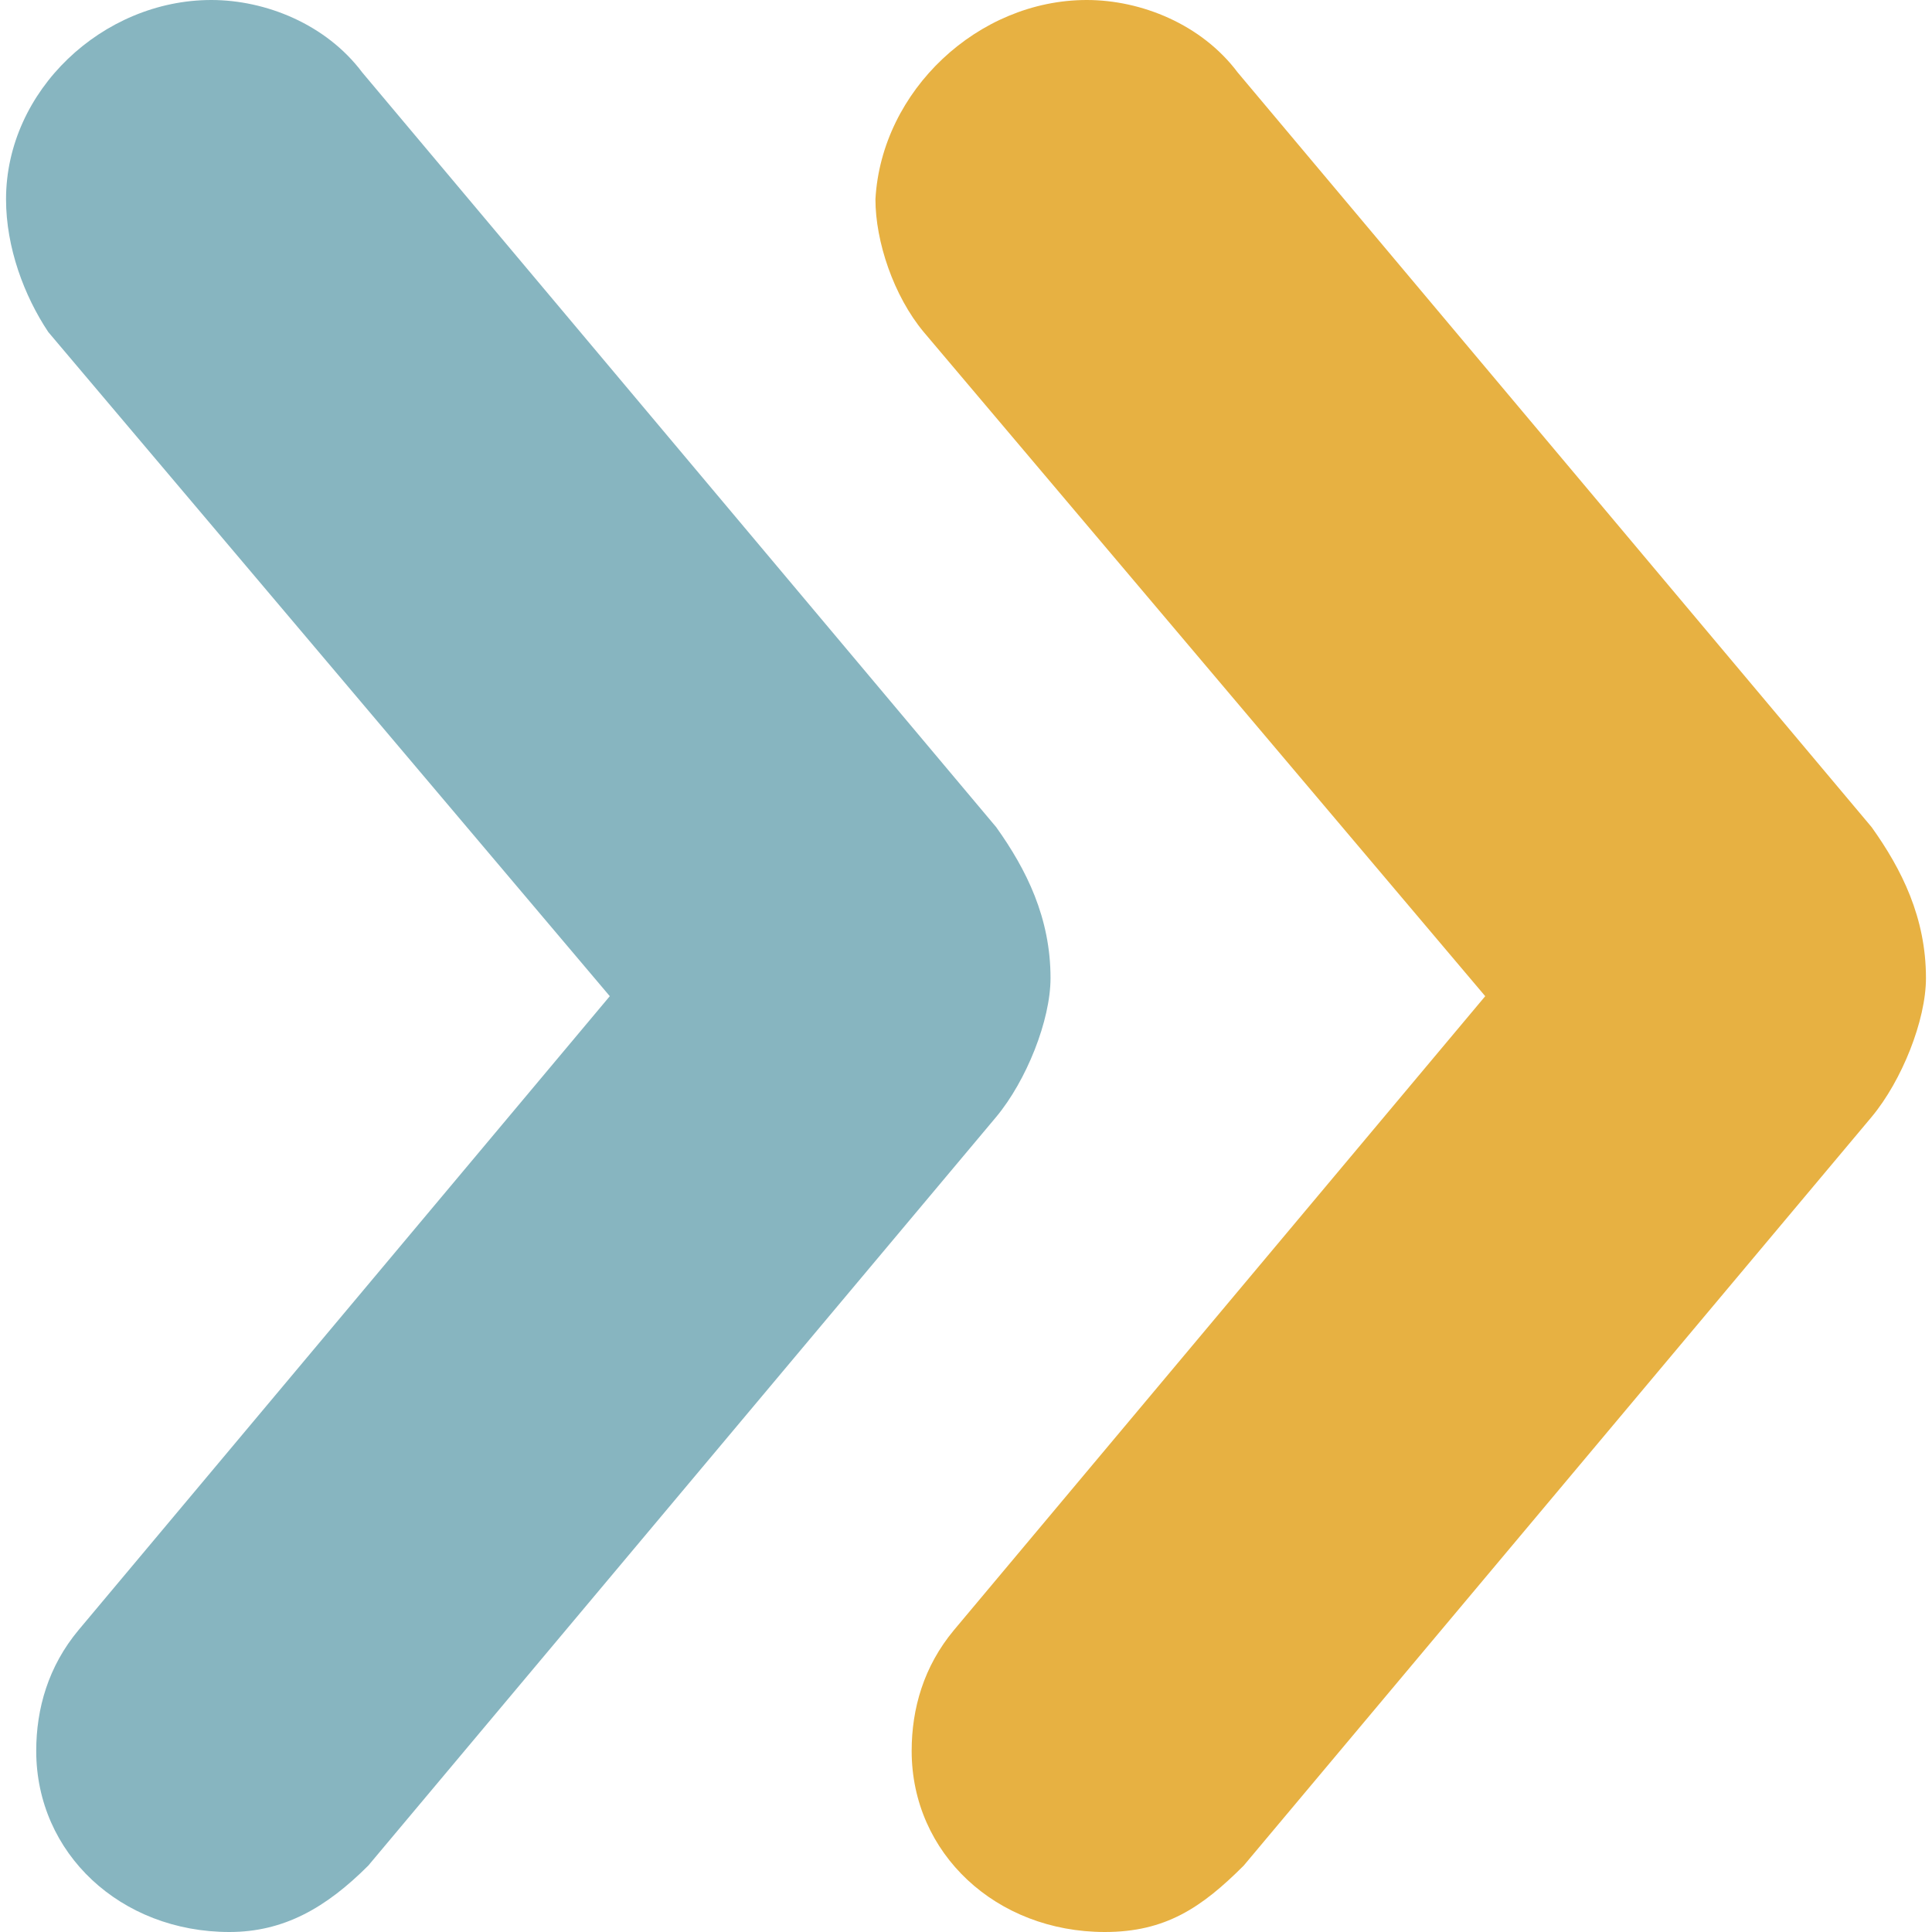
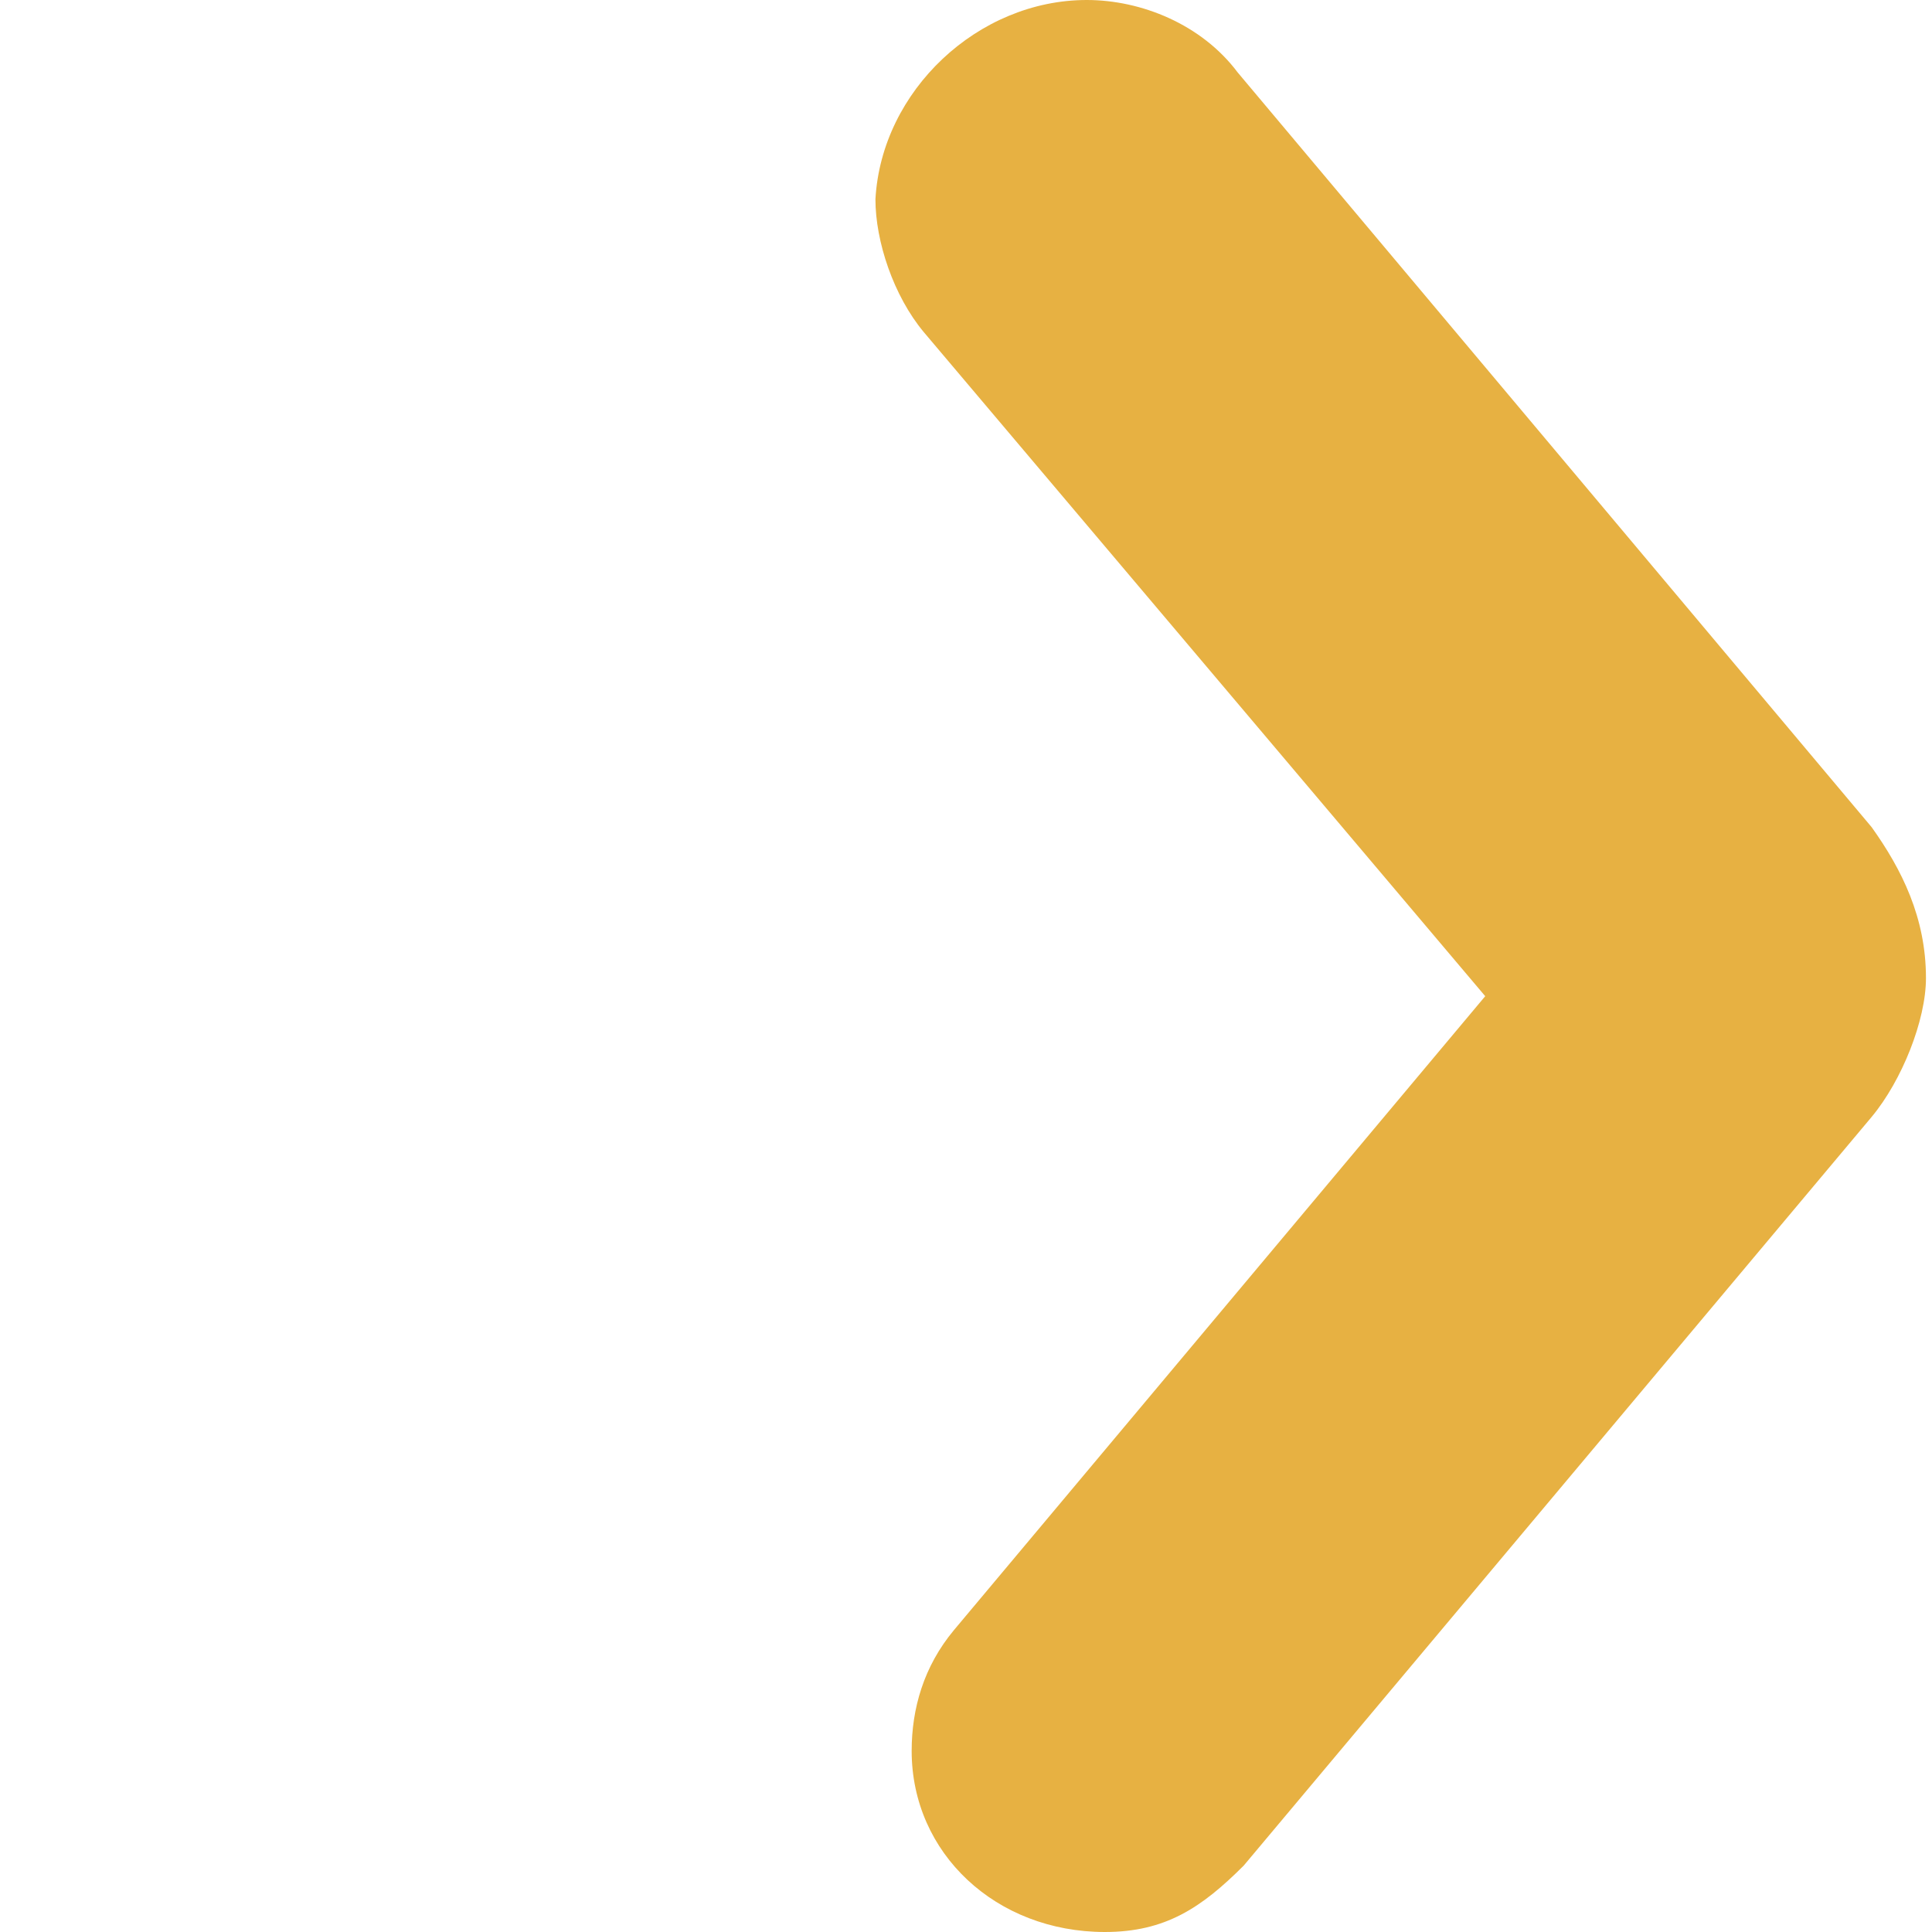
<svg xmlns="http://www.w3.org/2000/svg" version="1.1" id="Calque_1" x="0px" y="0px" viewBox="0 0 32 32" style="enable-background:new 0 0 32 32;" xml:space="preserve">
  <style type="text/css">
	.st0{fill:#87B5C0;}
	.st1{fill:#E7B142;}
</style>
  <g>
-     <path class="st0" d="M16.5,13.7c0.5,0.7,0.9,1.5,0.9,2.5c0,0.7-0.4,1.7-0.9,2.3L6.1,30.9C5.4,31.6,4.7,32,3.8,32   c-1.8,0-3.2-1.3-3.2-3c0-0.7,0.2-1.4,0.7-2l8.8-10.5l-9.3-11C0.4,4.9,0.1,4.1,0.1,3.3C0.1,1.5,1.7,0,3.5,0c0.9,0,1.9,0.4,2.5,1.2   L16.5,13.7z" />
    <path class="st1" d="M31,13.7c0.5,0.7,0.9,1.5,0.9,2.5c0,0.7-0.4,1.7-0.9,2.3L20.6,30.9c-0.7,0.7-1.3,1.1-2.3,1.1   c-1.8,0-3.2-1.3-3.2-3c0-0.7,0.2-1.4,0.7-2l8.8-10.5l-9.3-11c-0.5-0.6-0.8-1.5-0.8-2.2C14.6,1.5,16.2,0,18,0c0.9,0,1.9,0.4,2.5,1.2   L31,13.7z" />
  </g>
  <g>
</g>
  <g>
</g>
  <g>
</g>
  <g>
</g>
  <g>
</g>
  <g>
</g>
  <g>
</g>
  <g>
</g>
  <g>
</g>
  <g>
</g>
  <g>
</g>
  <g>
</g>
  <g>
</g>
  <g>
</g>
  <g>
</g>
</svg>